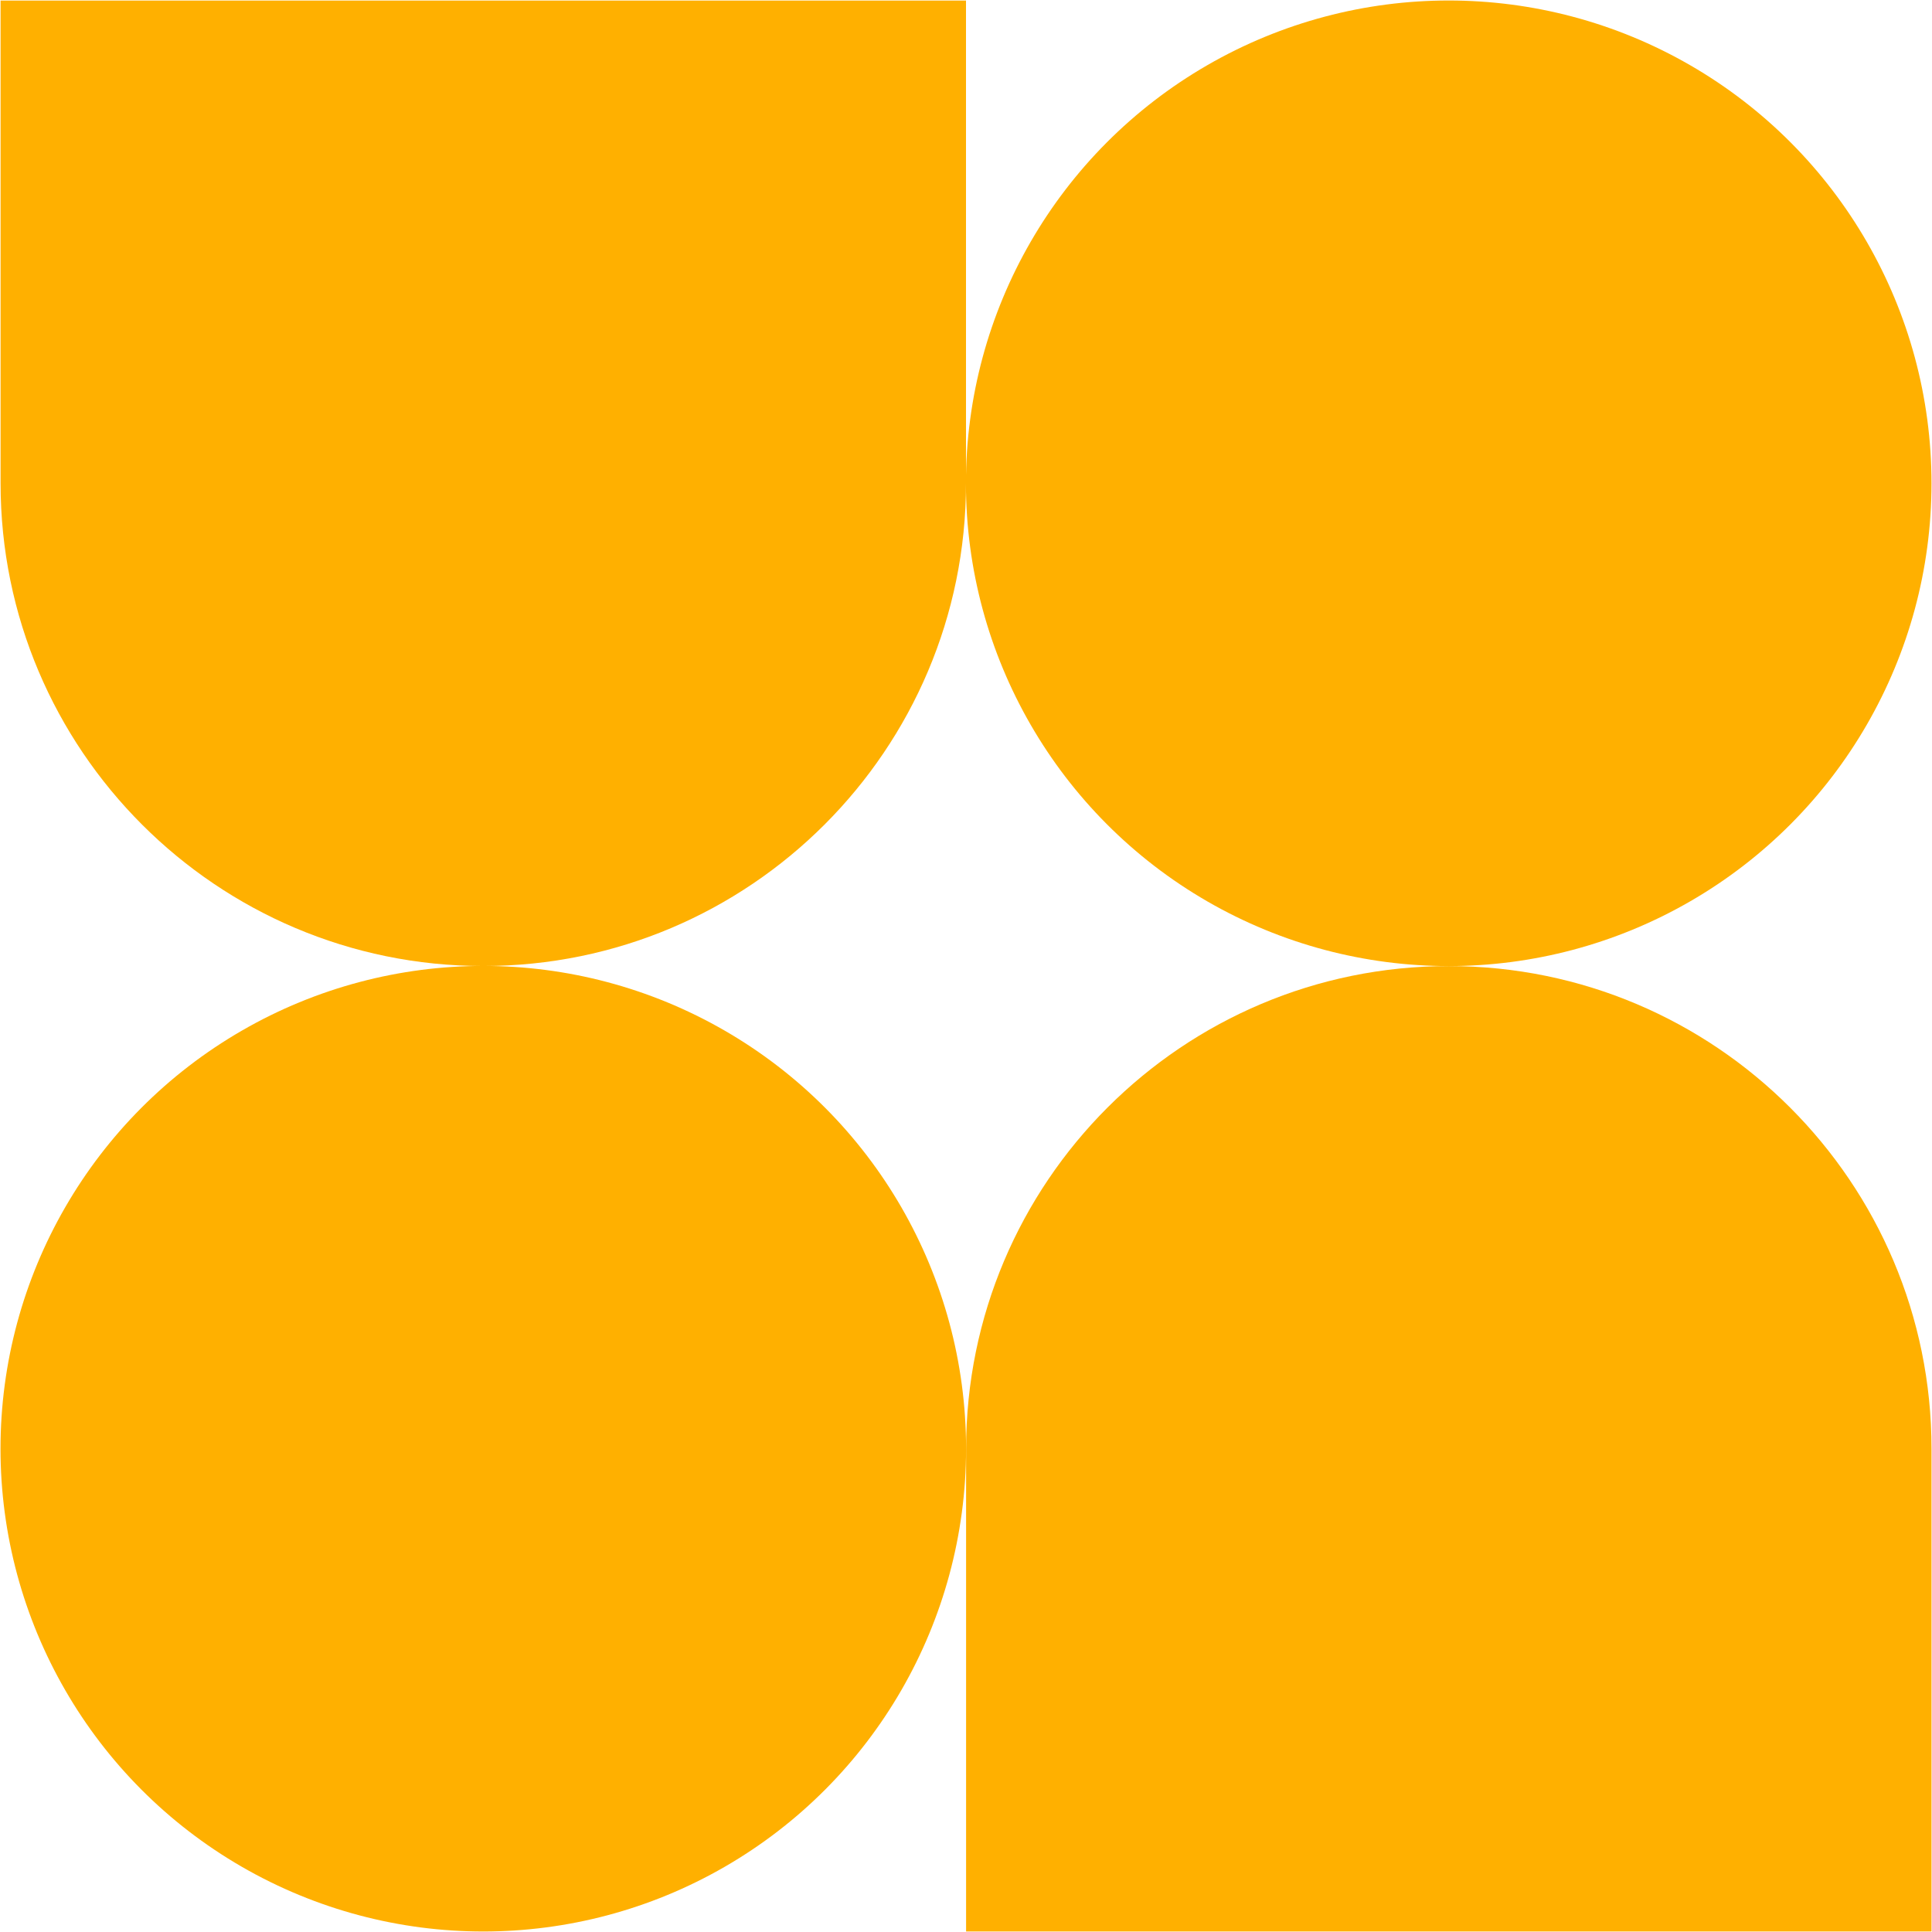
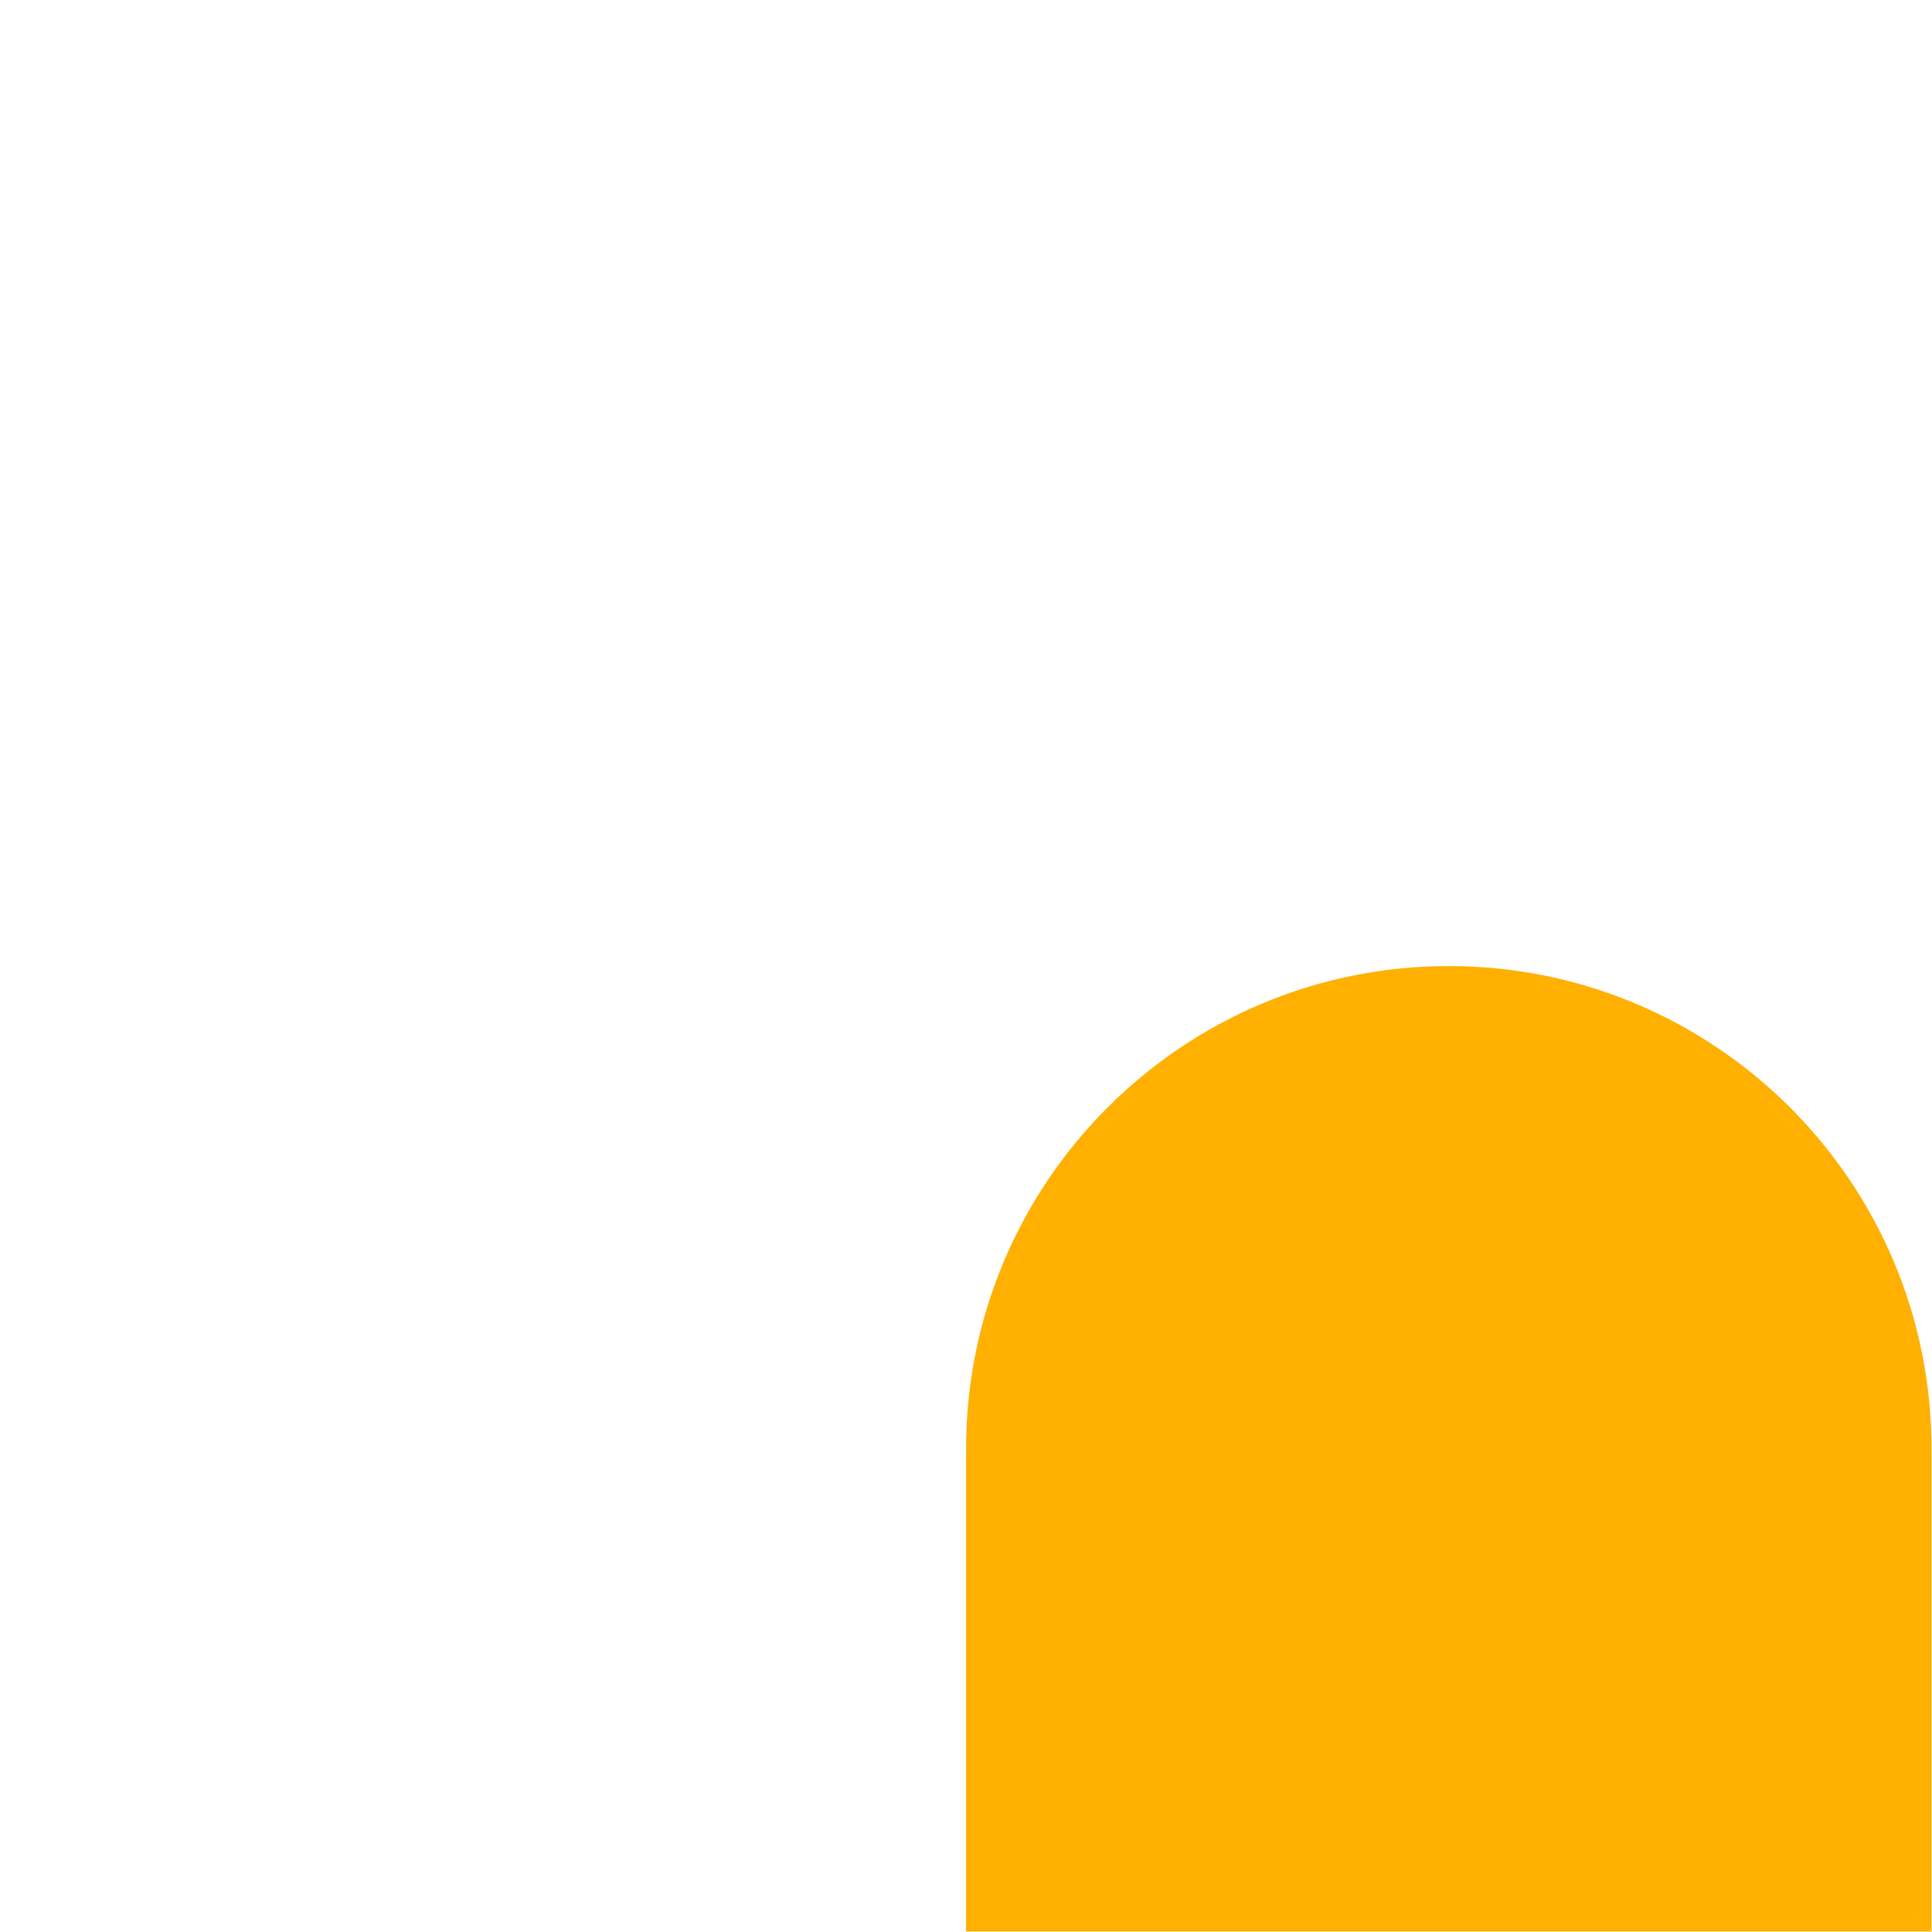
<svg xmlns="http://www.w3.org/2000/svg" id="Layer_1" viewBox="0 0 1080 1080">
  <defs>
    <style>      .cls-1 {        fill: #ffb000;      }    </style>
  </defs>
-   <circle class="cls-1" cx="809.84" cy="270.16" r="269.88" />
-   <circle class="cls-1" cx="270.16" cy="809.84" r="269.88" />
  <path class="cls-1" d="M540.05,540.05h269.84c148.93,0,269.84,120.91,269.84,269.84h0c0,148.93-120.91,269.84-269.84,269.84h-269.84v-539.67h0Z" transform="translate(0 1619.77) rotate(-90)" />
-   <path class="cls-1" d="M.33.33h269.84c148.93,0,269.84,120.91,269.84,269.84h0c0,148.93-120.91,269.84-269.84,269.84H.33V.33H.33Z" transform="translate(540.33 0) rotate(90)" />
</svg>